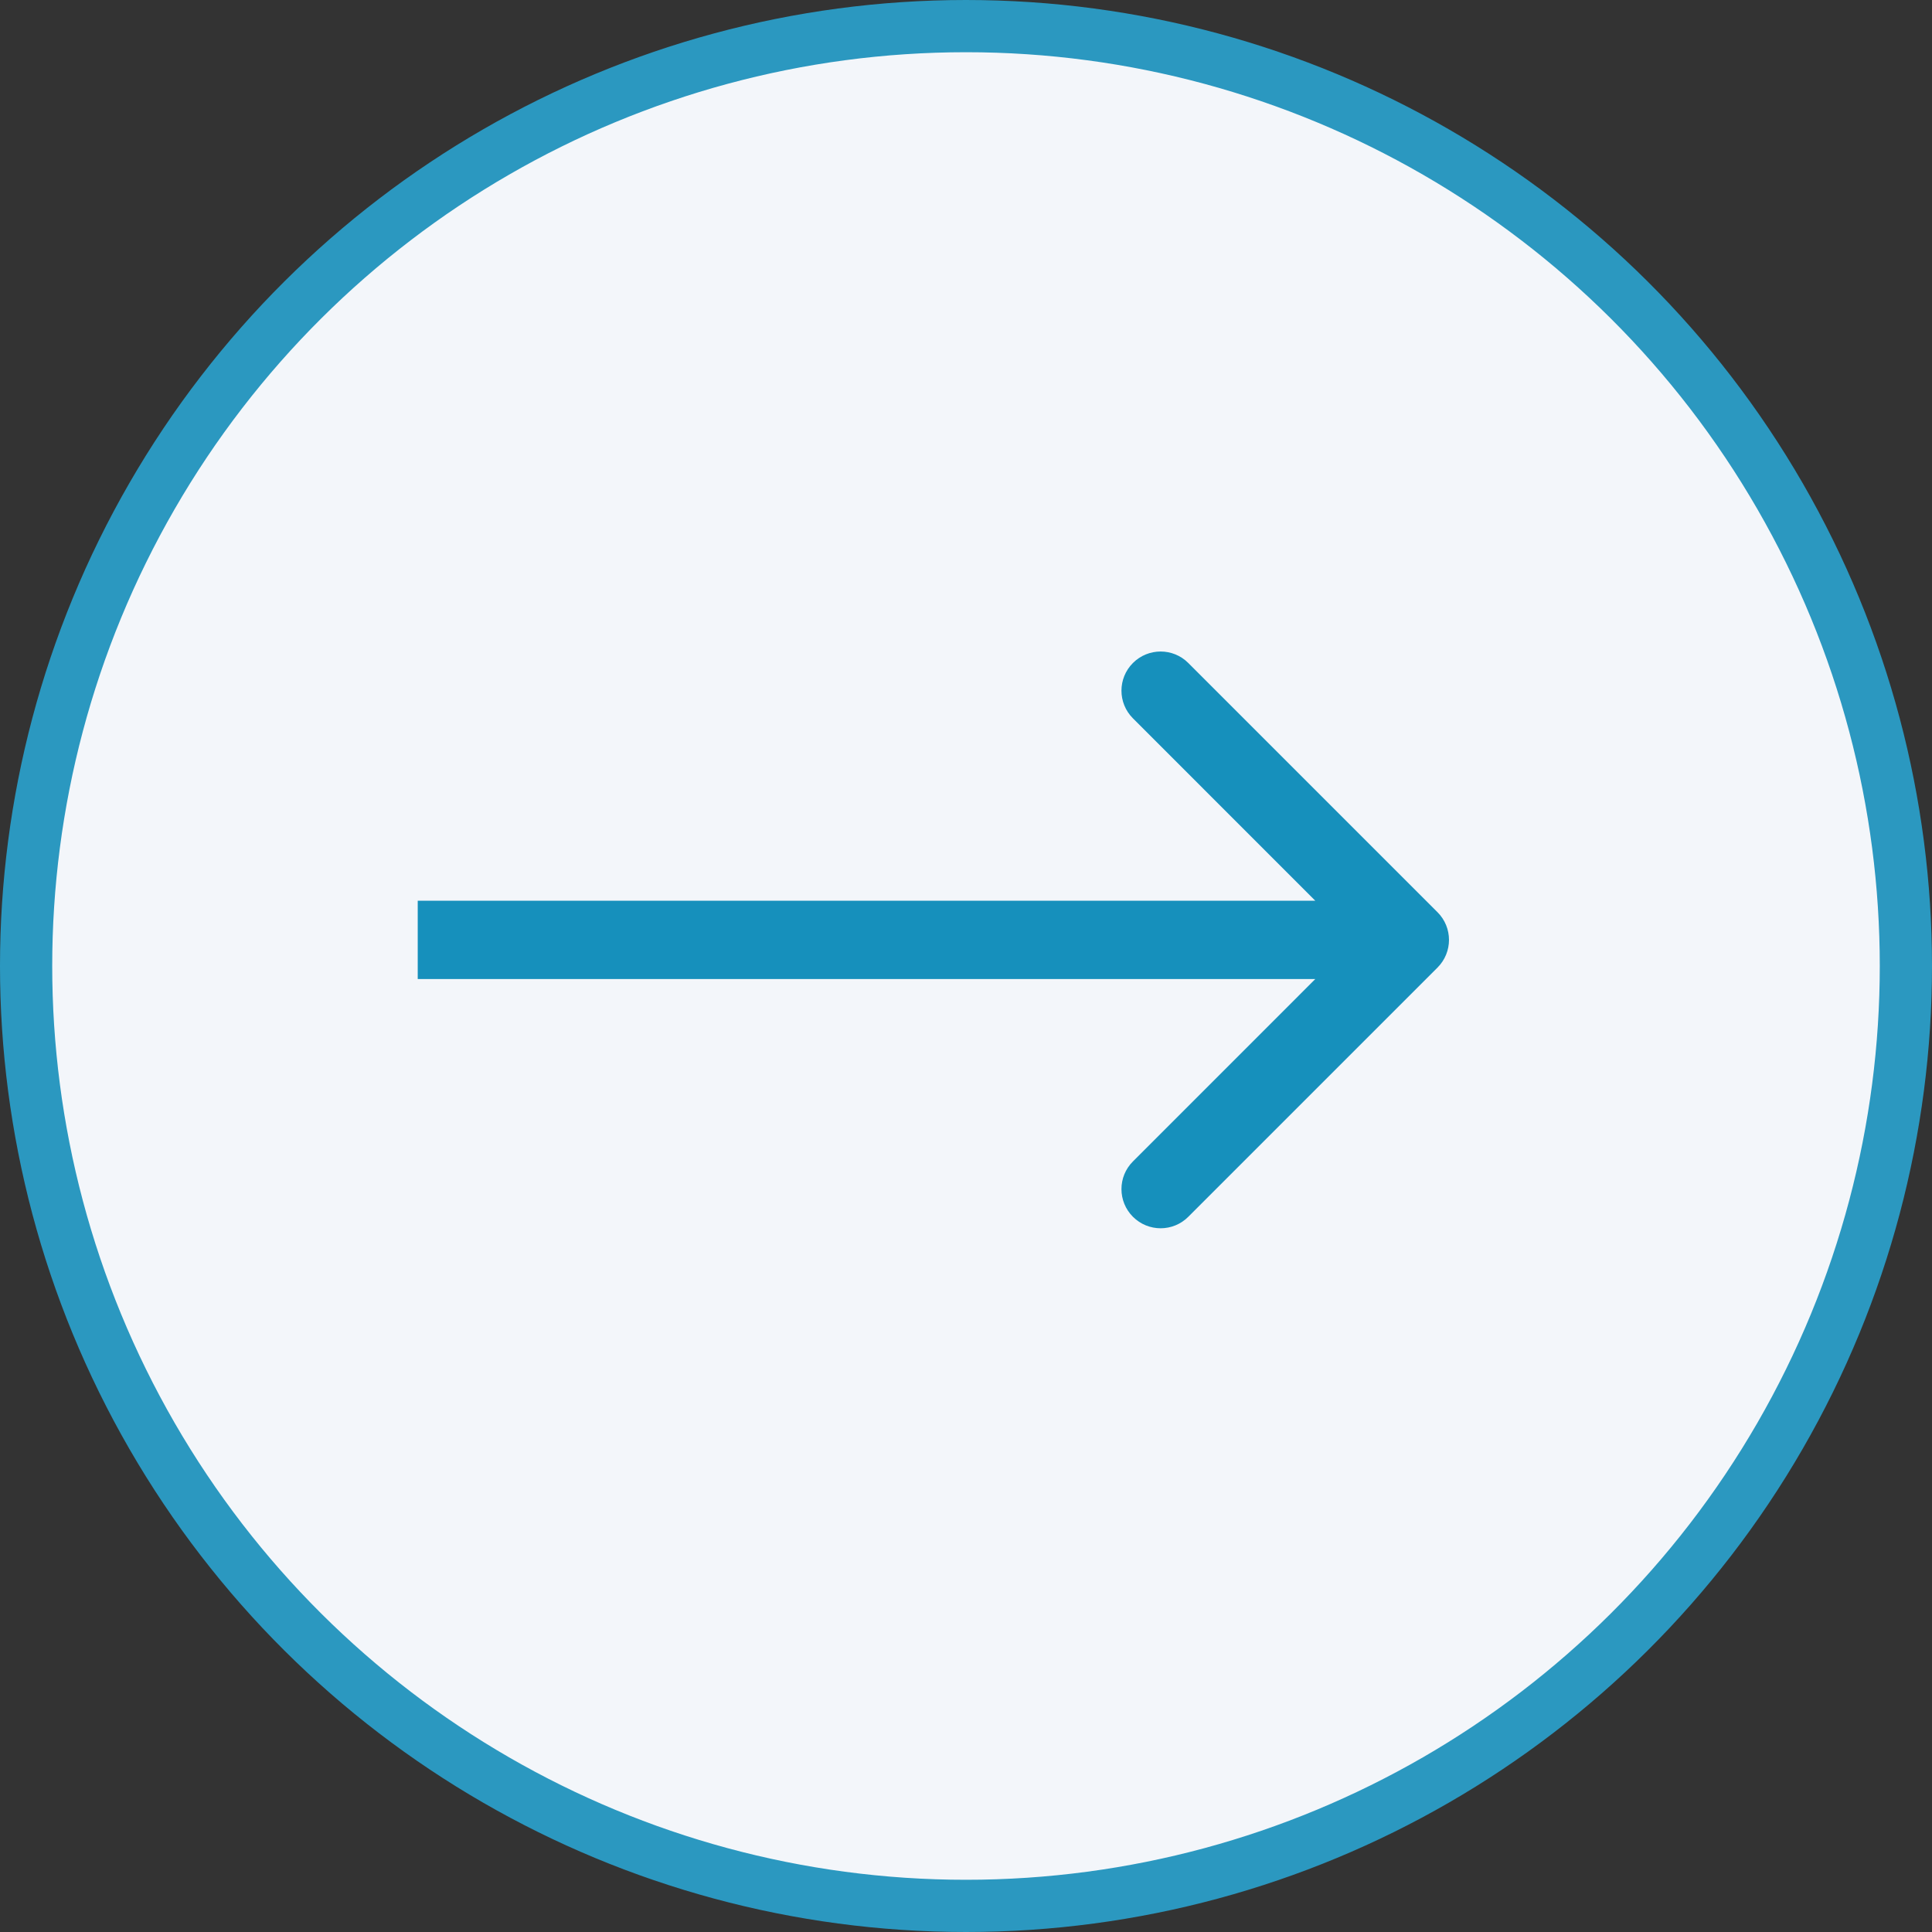
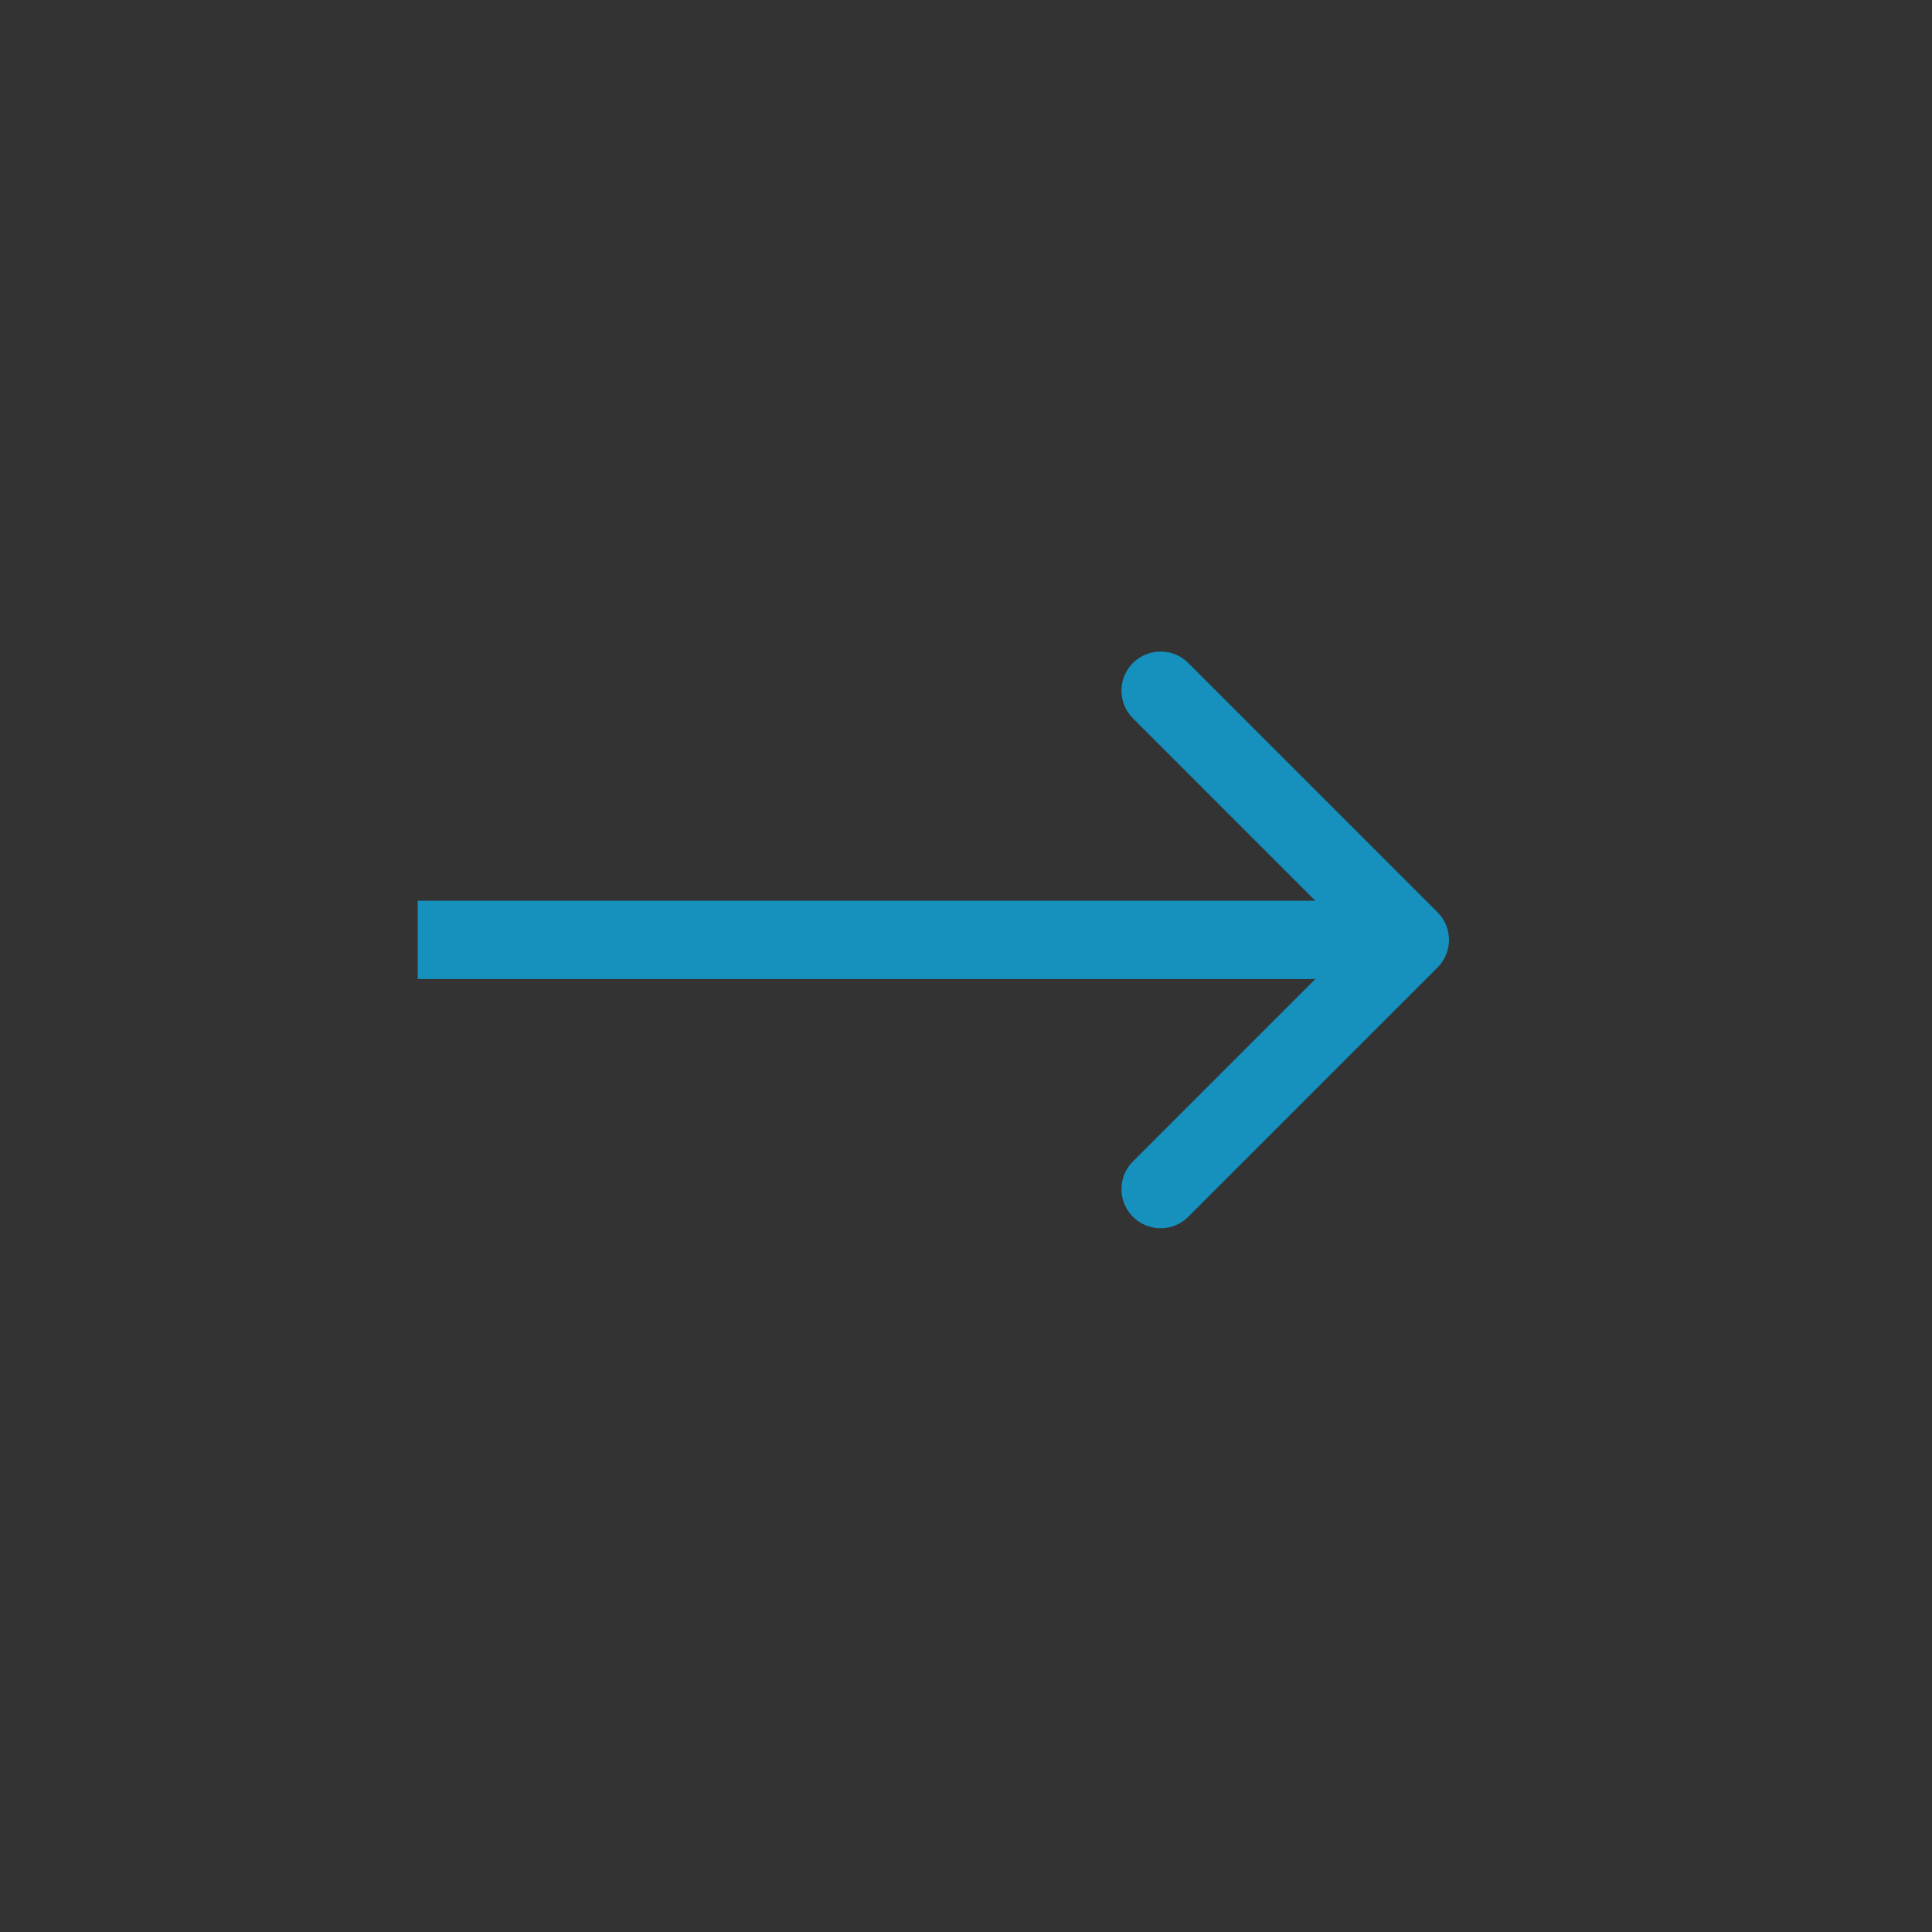
<svg xmlns="http://www.w3.org/2000/svg" width="37" height="37" viewBox="0 0 37 37" fill="none">
  <rect x="0" y="0" width="37" height="37" fill="#333333" stroke="none" />
-   <circle cx="18.5" cy="18.5" r="18" transform="rotate(90 18.5 18.5)" fill="#F3F6FA" stroke="#2B98C0" />
  <path d="M27.53 18.53C27.823 18.237 27.823 17.763 27.53 17.47L22.757 12.697C22.465 12.404 21.99 12.404 21.697 12.697C21.404 12.99 21.404 13.464 21.697 13.757L25.939 18L21.697 22.243C21.404 22.535 21.404 23.01 21.697 23.303C21.99 23.596 22.465 23.596 22.757 23.303L27.53 18.53ZM8 18.75H27V17.25H8V18.75Z" fill="#1690BC" />
</svg>